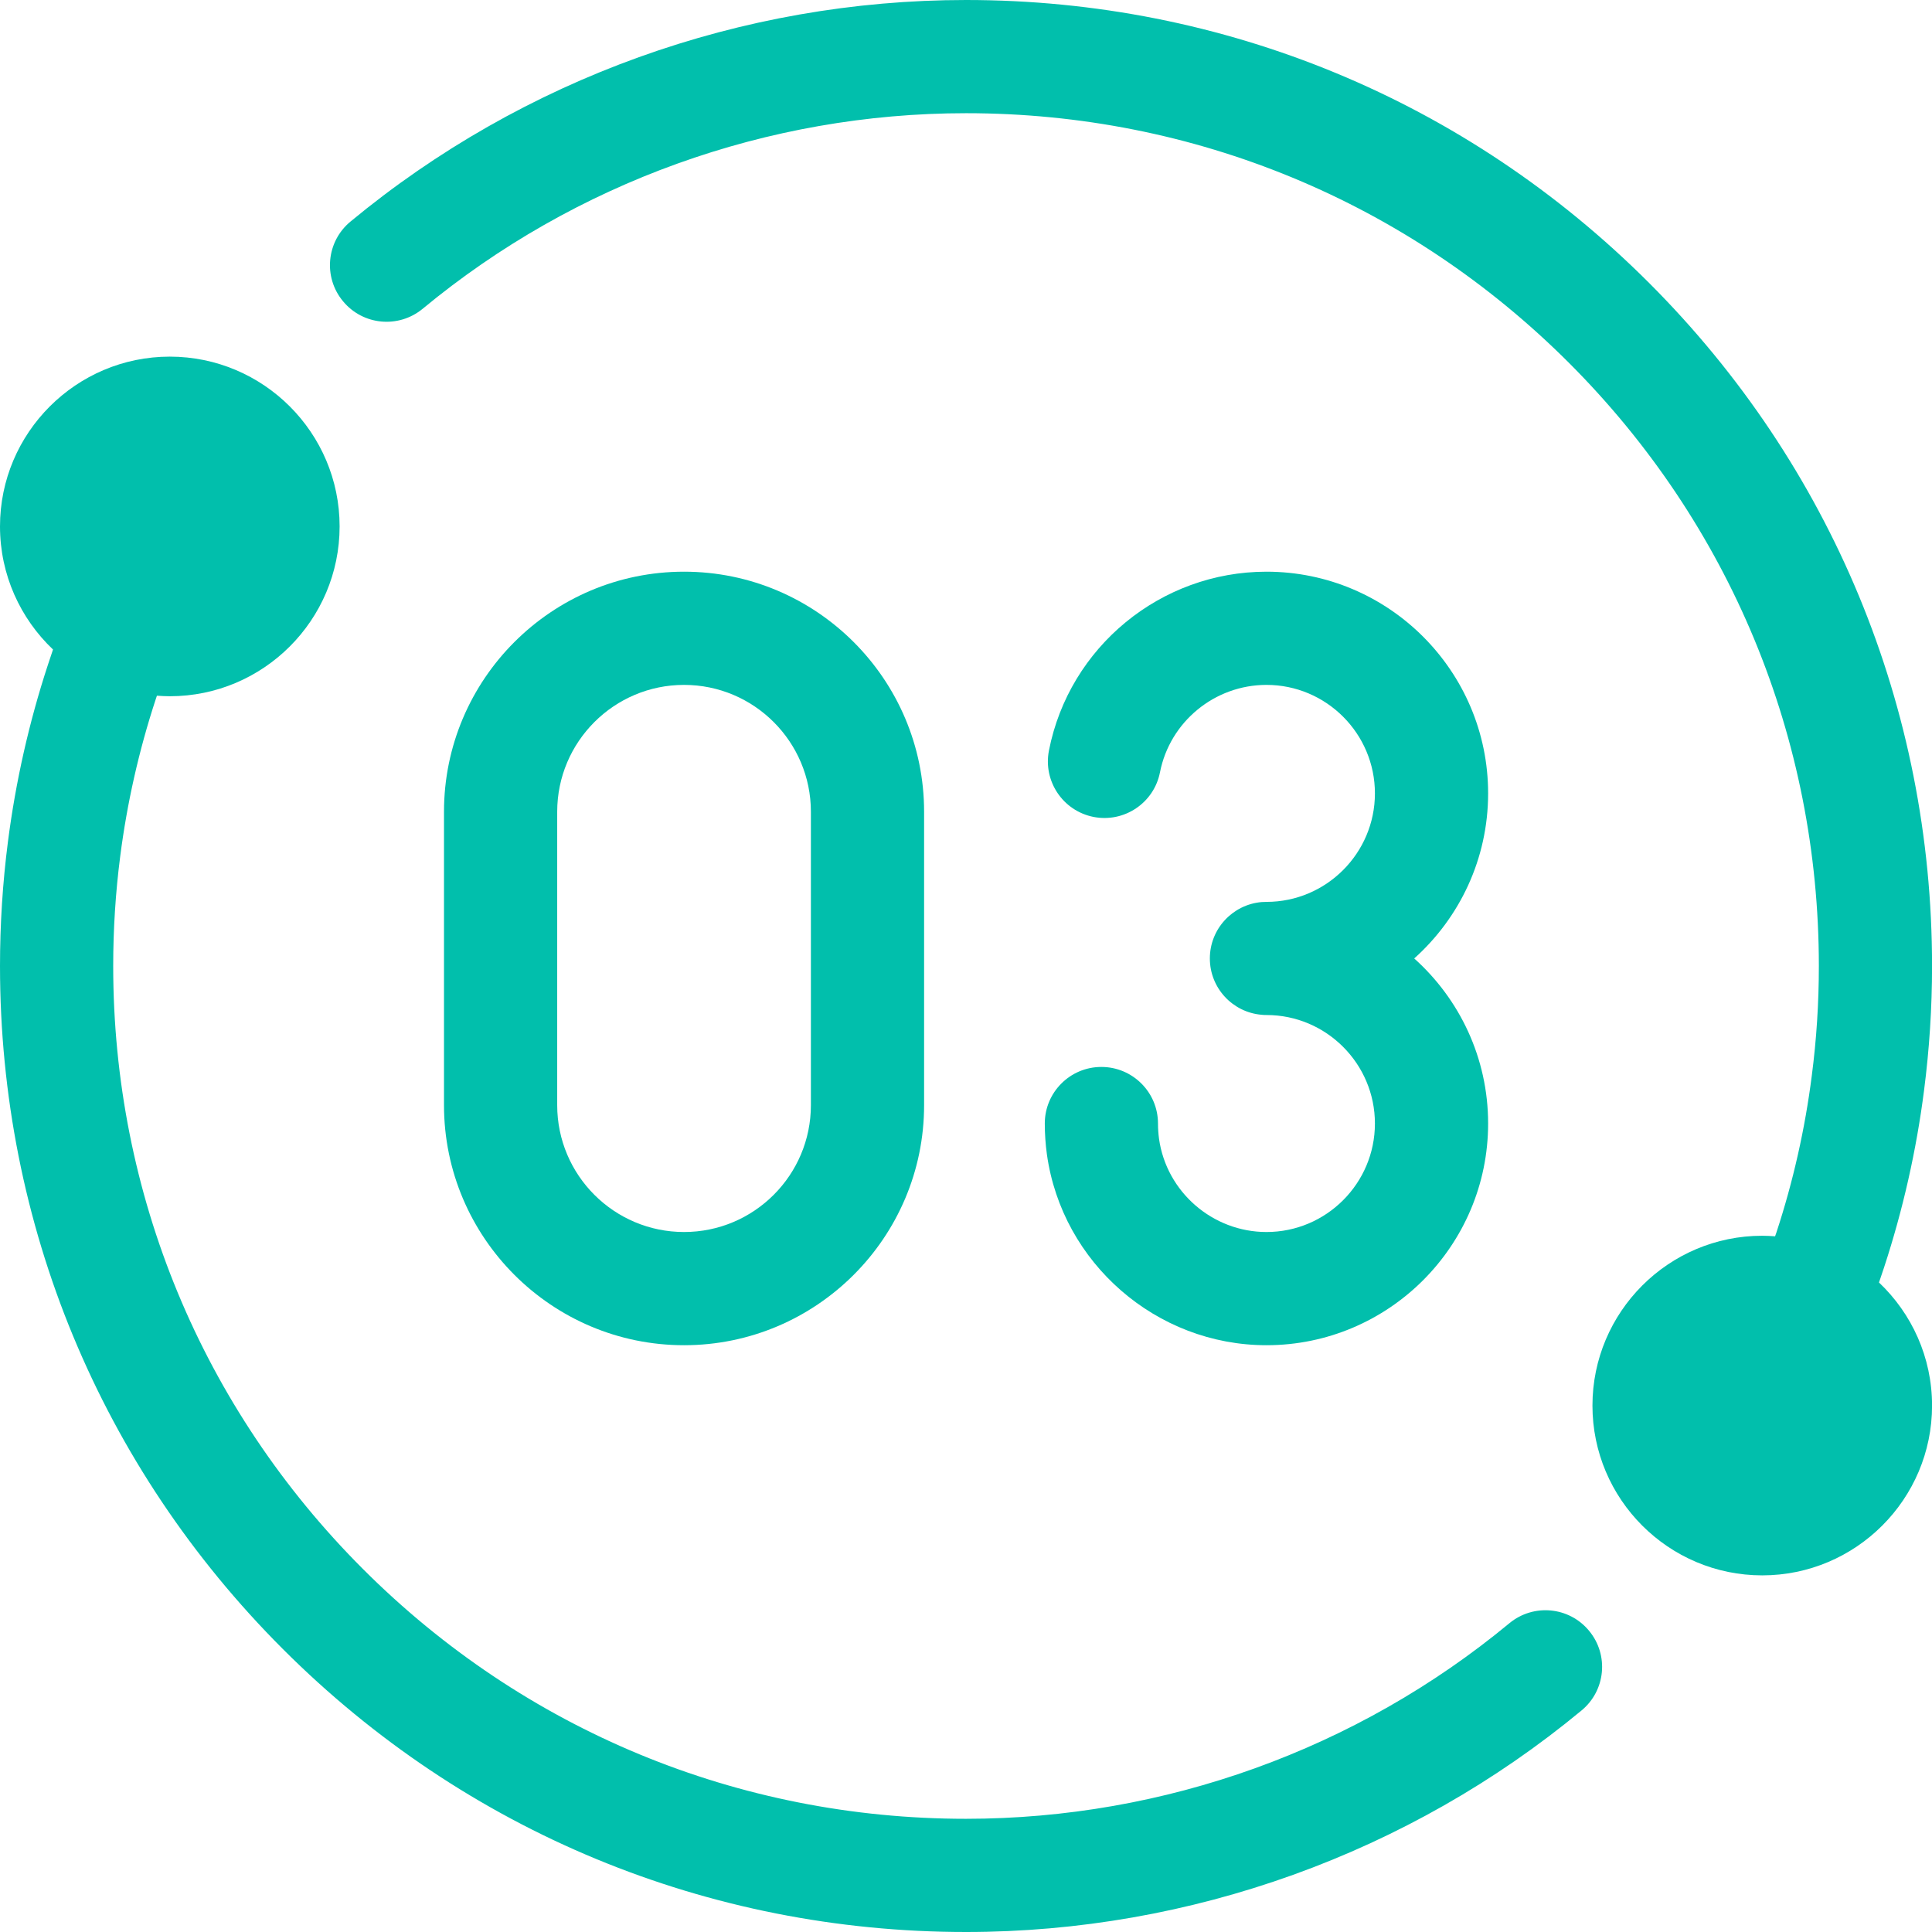
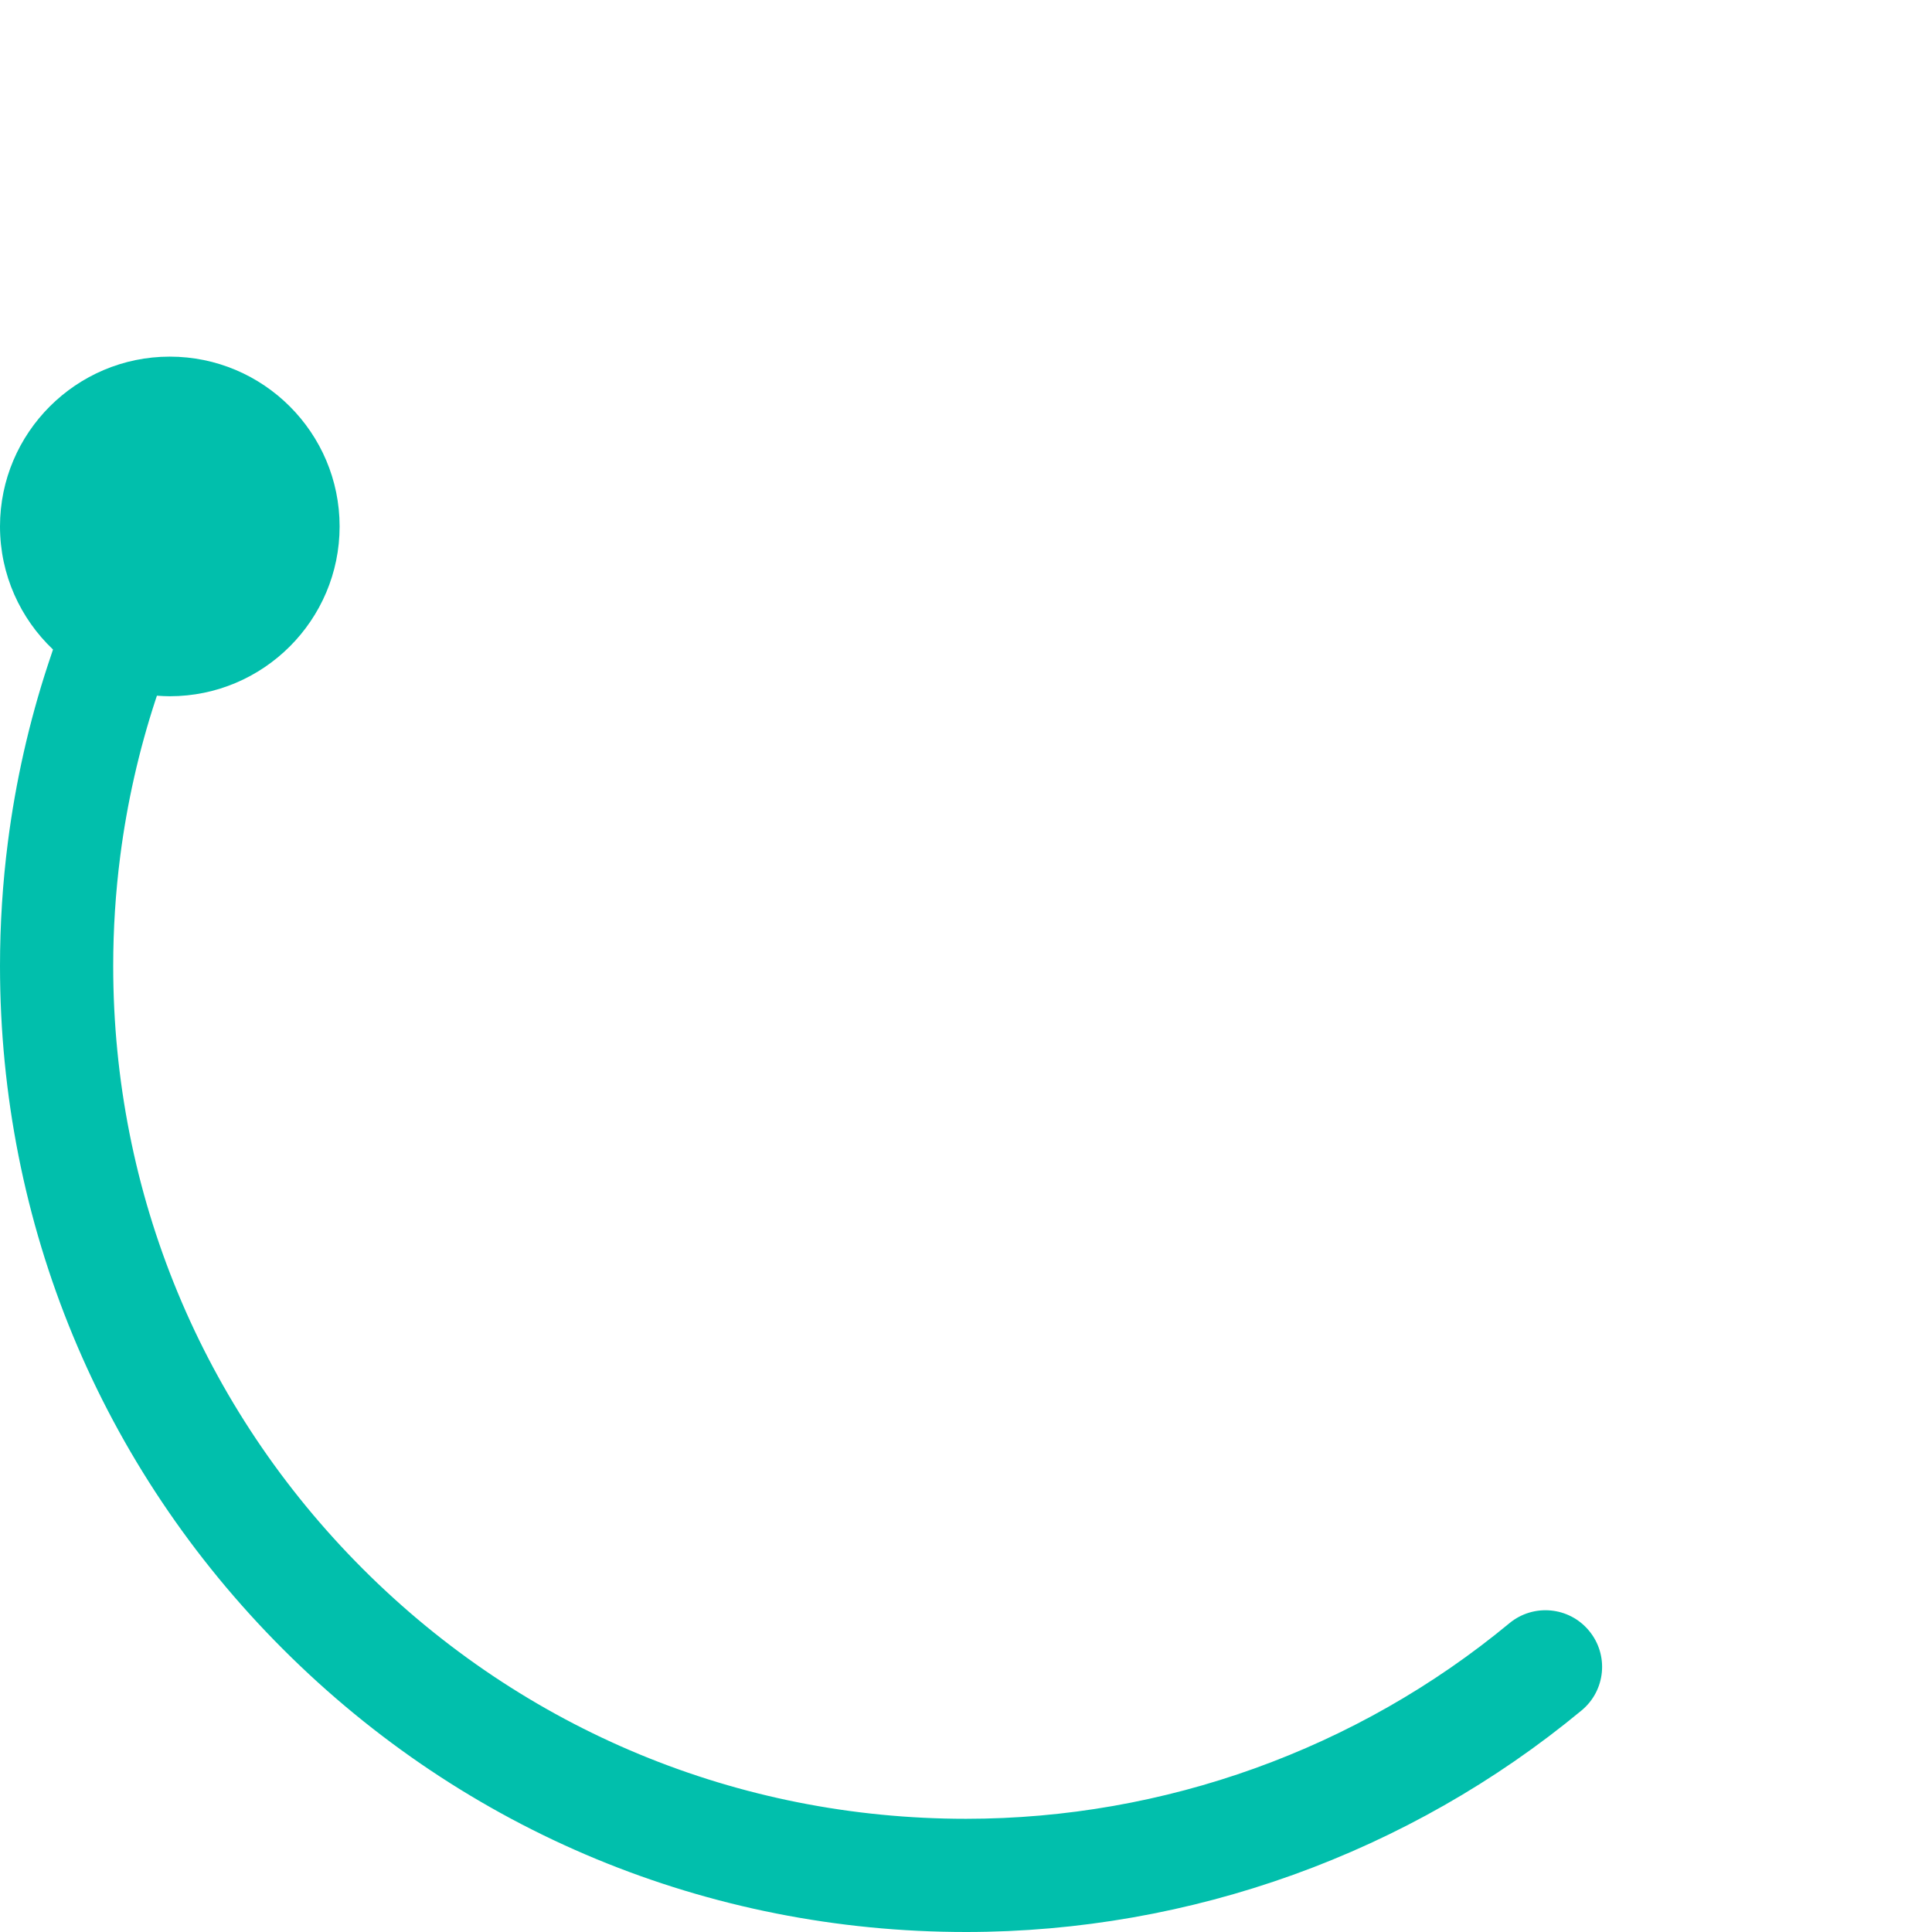
<svg xmlns="http://www.w3.org/2000/svg" width="32" height="32" viewBox="0 0 32 32" fill="none">
  <path d="M25 26.886C22.477 28.975 19.281 30.125 16 30.125C12.227 30.125 8.68 28.656 6.012 25.988C3.344 23.32 1.875 19.773 1.875 16C1.875 15.391 1.914 14.781 1.991 14.184C2.104 13.303 2.301 12.43 2.577 11.589C2.584 11.567 2.592 11.545 2.599 11.523C2.67 11.528 2.741 11.532 2.812 11.532C4.363 11.532 5.625 10.27 5.625 8.719C5.625 7.169 4.363 5.907 2.812 5.907C1.262 5.907 0 7.169 0 8.719C0 9.521 0.338 10.246 0.878 10.758C0.85 10.84 0.822 10.922 0.796 11.004C0.482 11.958 0.259 12.948 0.131 13.945C0.044 14.62 6.25e-05 15.311 6.25e-05 16C6.25e-05 20.274 1.664 24.292 4.686 27.314C7.708 30.336 11.726 32 16 32C19.716 32 23.338 30.697 26.196 28.33C26.595 28 26.651 27.41 26.32 27.011C25.99 26.611 25.399 26.556 25 26.886Z" fill="#01BFAC" />
-   <path d="M31.122 21.242C31.151 21.16 31.178 21.078 31.205 20.996C31.518 20.042 31.742 19.052 31.869 18.055C31.956 17.381 32.001 16.689 32.001 16C32.001 11.726 30.336 7.708 27.314 4.686C24.292 1.664 20.274 0 16.001 0C12.284 0 8.663 1.303 5.805 3.67C5.406 4 5.35 4.591 5.681 4.989C6.011 5.389 6.601 5.444 7.001 5.114C9.524 3.025 12.72 1.875 16.001 1.875C19.774 1.875 23.321 3.344 25.989 6.012C28.656 8.68 30.126 12.227 30.126 16C30.126 16.609 30.087 17.219 30.009 17.816C29.897 18.697 29.7 19.57 29.424 20.411C29.416 20.433 29.409 20.455 29.401 20.477C29.331 20.472 29.26 20.468 29.188 20.468C27.637 20.468 26.376 21.73 26.376 23.281C26.376 24.831 27.637 26.093 29.188 26.093C30.739 26.093 32.001 24.831 32.001 23.281C32.001 22.479 31.663 21.755 31.122 21.242Z" fill="#01BFAC" />
-   <path d="M23.424 15.875C24.175 15.202 24.648 14.226 24.648 13.141C24.648 11.116 23.001 9.469 20.977 9.469C19.226 9.469 17.711 10.714 17.374 12.43C17.274 12.938 17.605 13.431 18.113 13.531C18.621 13.63 19.114 13.299 19.213 12.791C19.378 11.953 20.12 11.344 20.977 11.344C21.967 11.344 22.773 12.15 22.773 13.141C22.773 14.131 21.967 14.938 20.977 14.938C20.948 14.938 20.922 14.939 20.897 14.941C20.417 14.982 20.039 15.384 20.039 15.875C20.039 16.366 20.417 16.768 20.897 16.808C20.922 16.811 20.948 16.812 20.977 16.812C21.967 16.812 22.773 17.619 22.773 18.609C22.773 19.6 21.967 20.406 20.977 20.406C20.085 20.406 19.32 19.742 19.197 18.861C19.186 18.778 19.18 18.694 19.18 18.609C19.18 18.092 18.76 17.672 18.242 17.672C17.724 17.672 17.305 18.092 17.305 18.609C17.305 18.78 17.317 18.952 17.34 19.12C17.592 20.922 19.155 22.281 20.977 22.281C23.001 22.281 24.648 20.634 24.648 18.609C24.648 17.524 24.175 16.548 23.424 15.875Z" fill="#01BFAC" />
-   <path d="M11.33 22.281C9.137 22.281 7.354 20.497 7.354 18.305V13.445C7.354 11.252 9.137 9.469 11.33 9.469C13.523 9.469 15.306 11.253 15.306 13.445V18.305C15.306 20.497 13.522 22.281 11.33 22.281ZM11.33 11.344C10.171 11.344 9.229 12.286 9.229 13.445V18.305C9.229 19.464 10.171 20.406 11.33 20.406C12.489 20.406 13.431 19.464 13.431 18.305V13.445C13.431 12.286 12.489 11.344 11.33 11.344Z" fill="#01BFAC" />
</svg>